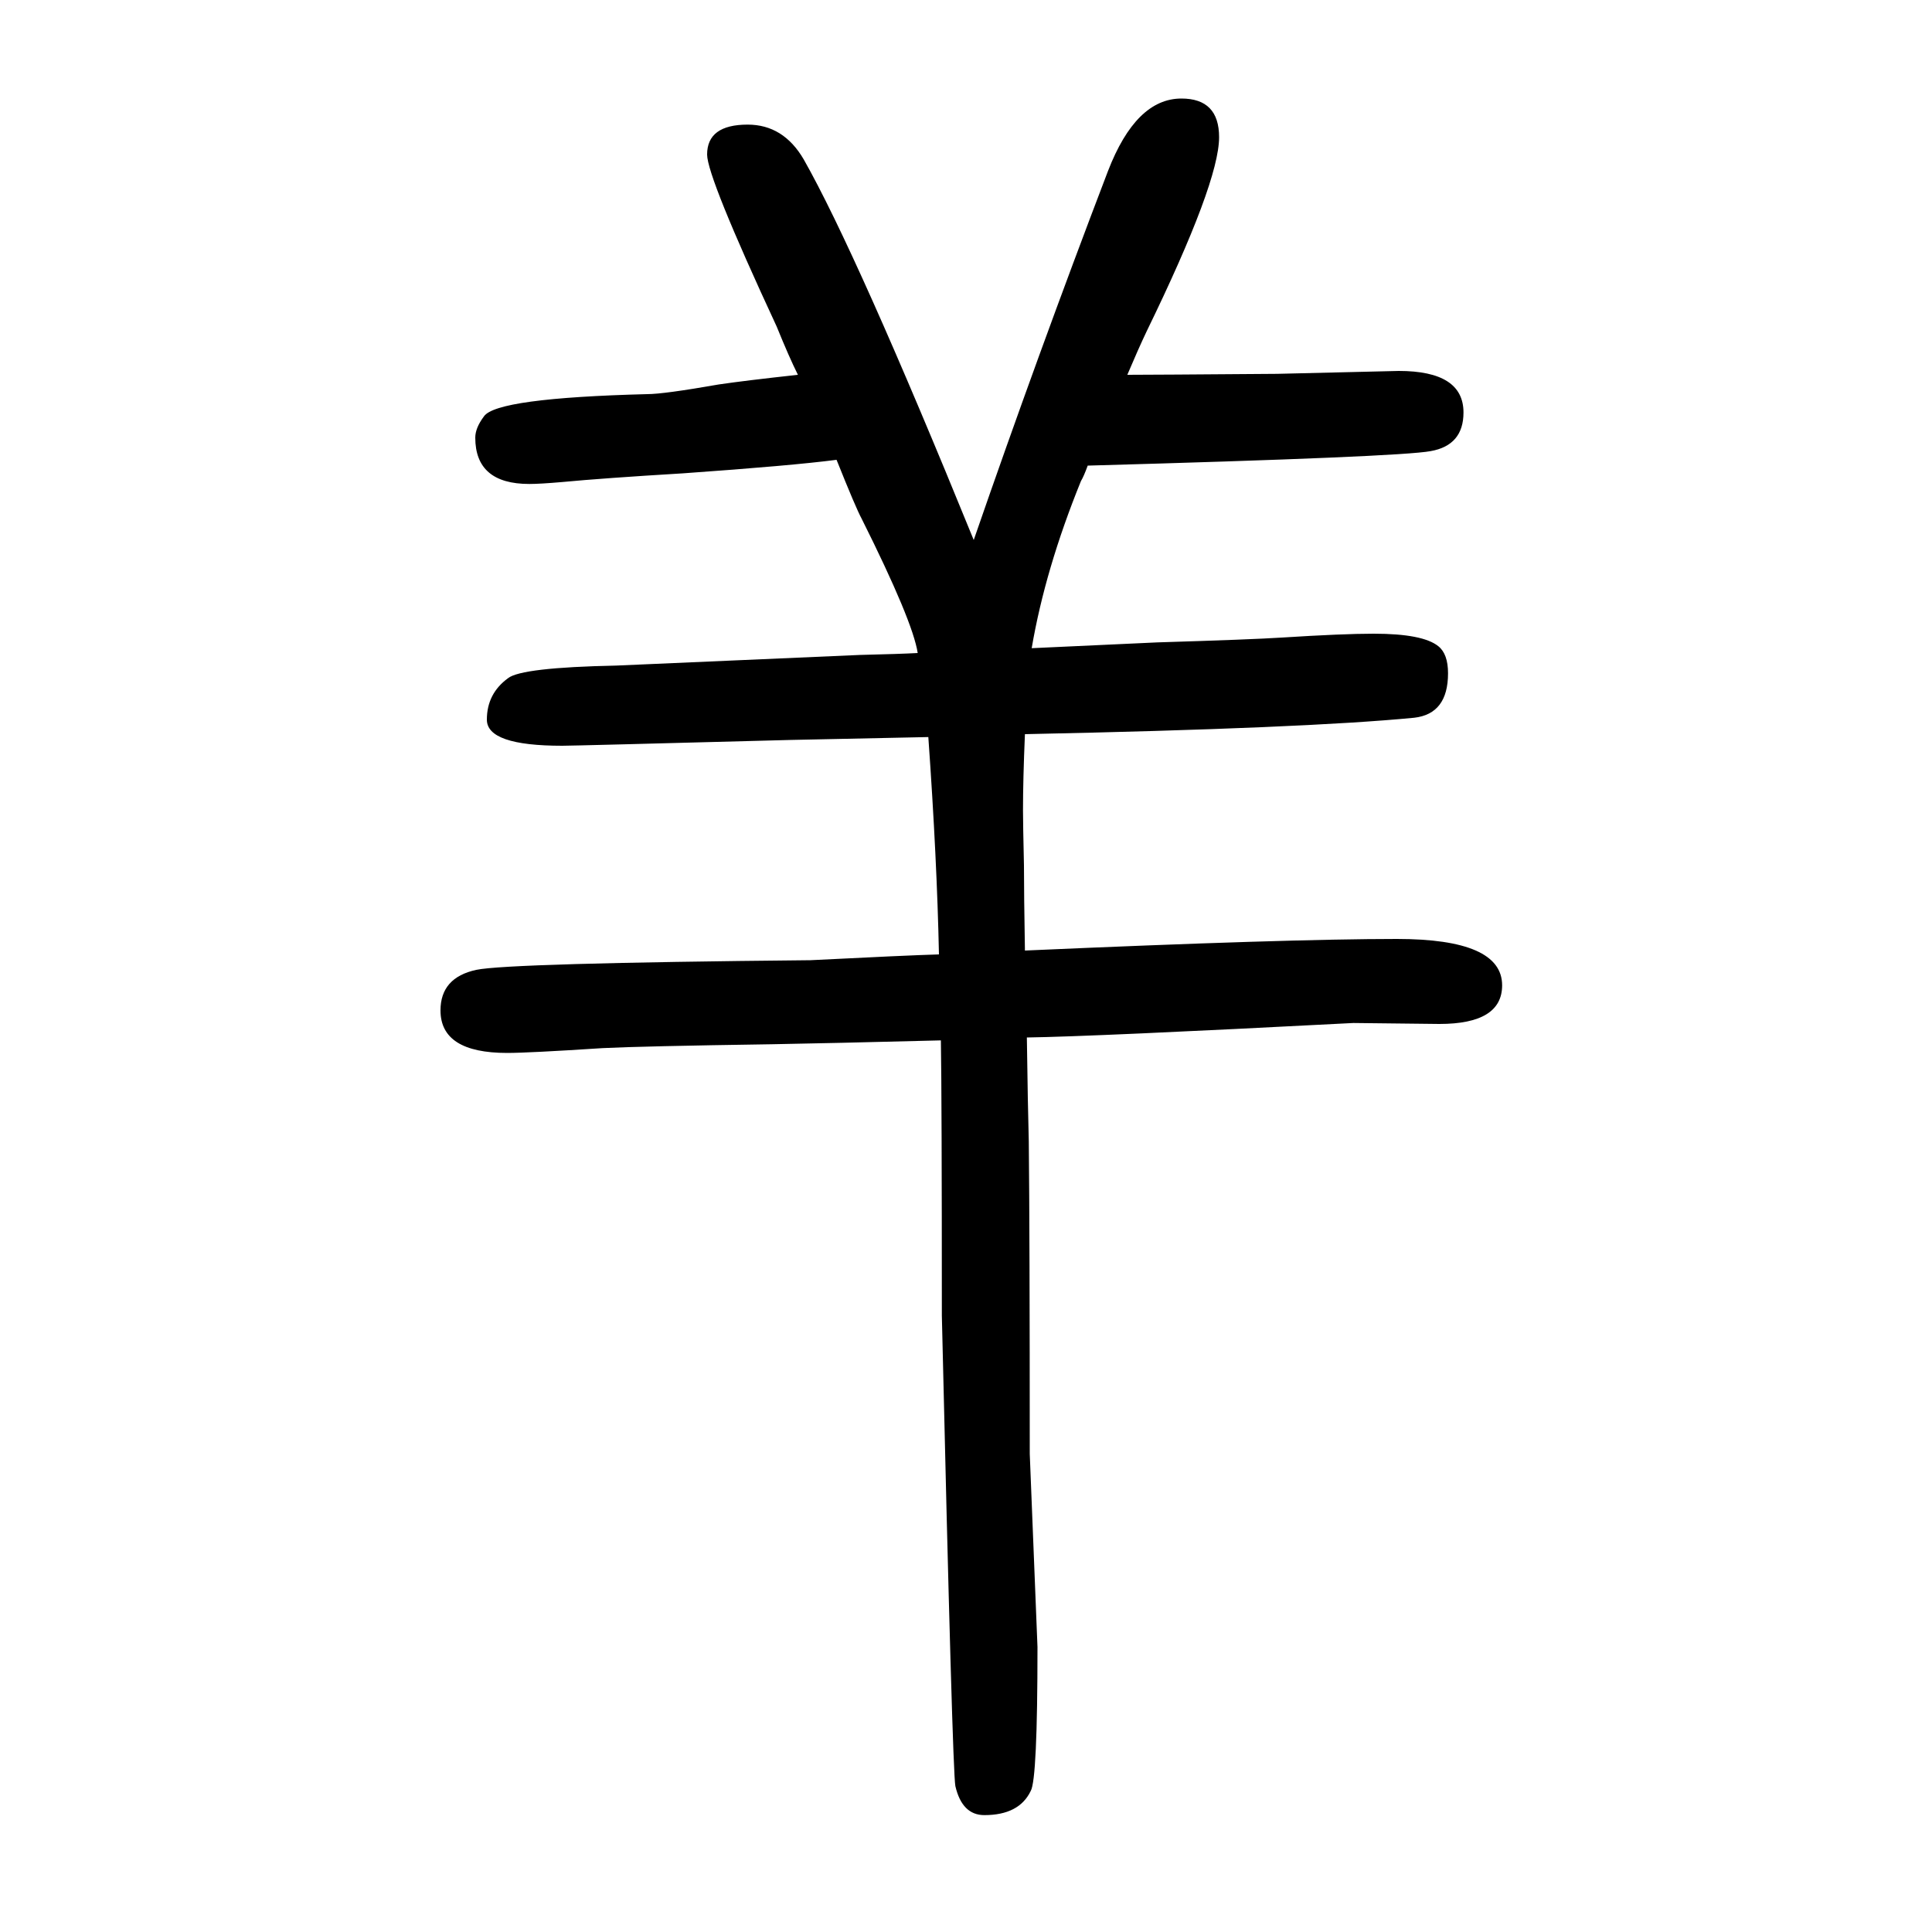
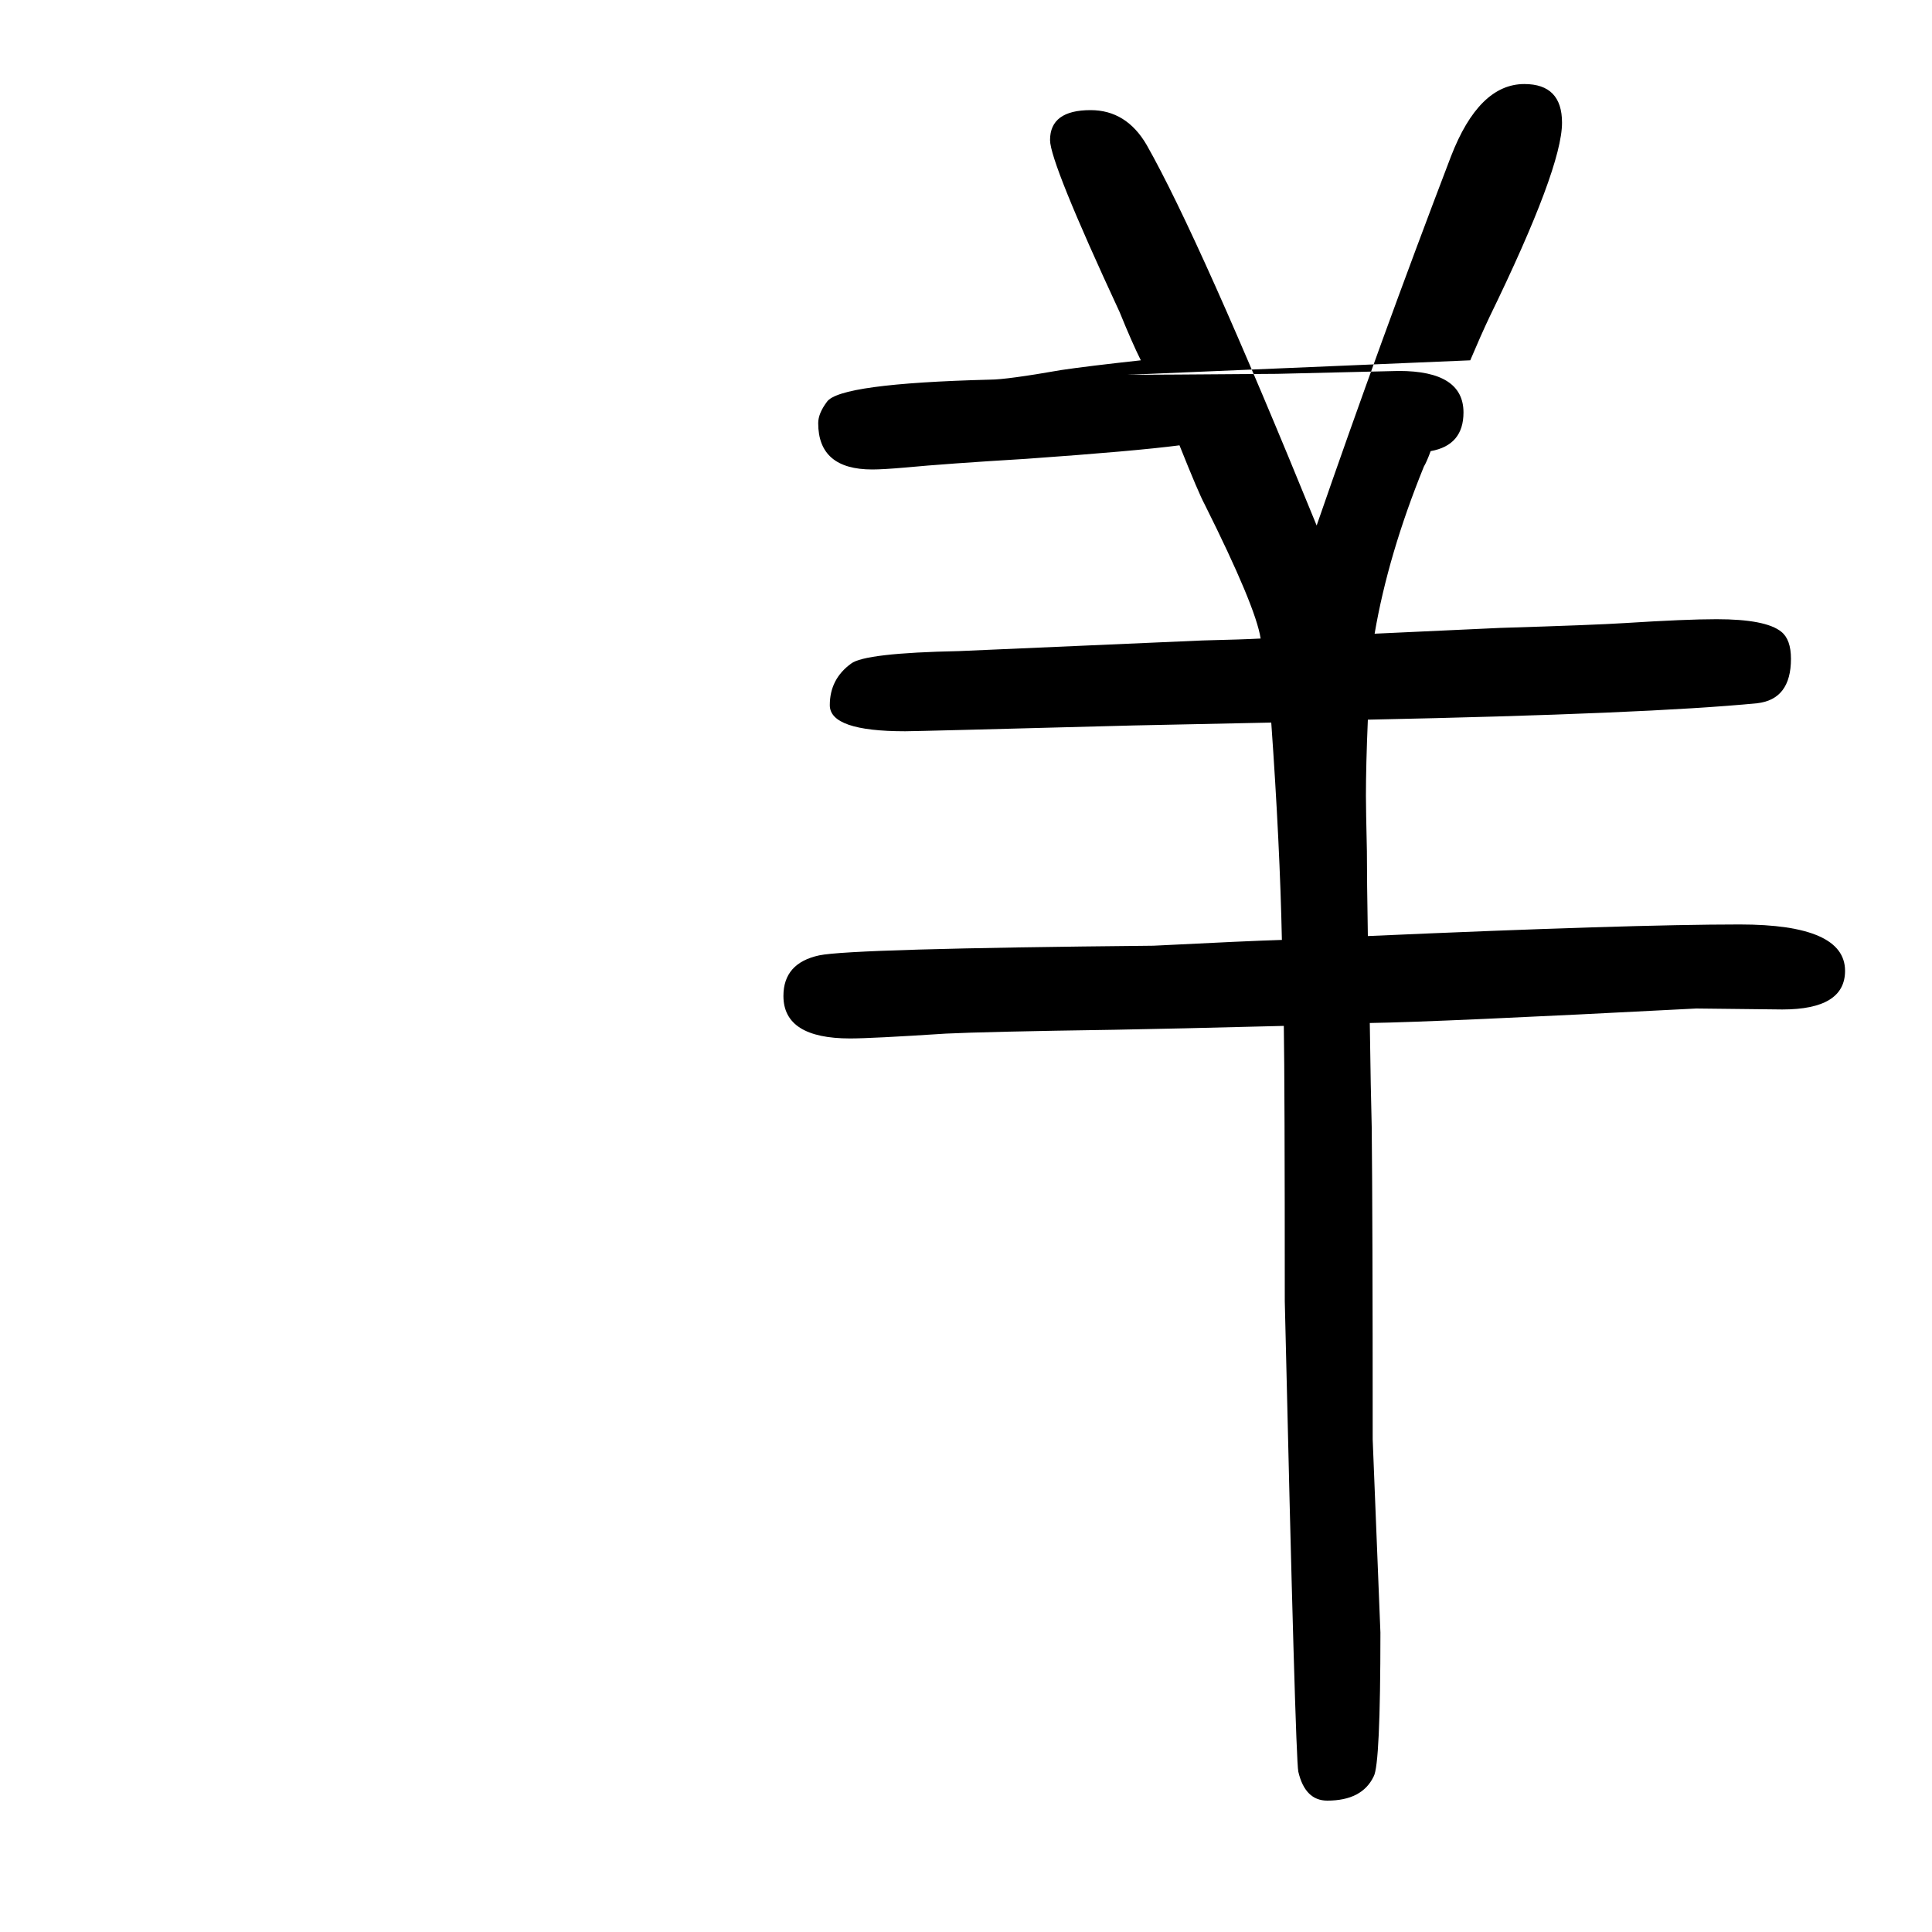
<svg xmlns="http://www.w3.org/2000/svg" height="100" width="100" version="1.1">
-   <path d="M1167 1262q25 0 155 1l126 3q67 0 67 -43q0 -34 -34 -40q-32 -6 -355 -15q-4 -11 -7 -16q-37 -91 -51 -173q87 4 130 6q98 3 129 5q63 4 95 4q51 0 67 -13q10 -8 10 -28q0 -42 -35 -46q-113 -11 -403 -17q-2 -47 -2 -79q0 -13 1 -57q0 -29 1 -88q271 12 385 12 q109 0 109 -48q0 -40 -65 -40l-89 1q-269 -14 -338 -15q1 -72 2 -108q1 -95 1 -323l8 -200q0 -137 -7 -149q-12 -25 -48 -25q-23 0 -30 30q-3 14 -14 487q0 226 -1 285q-117 -3 -175 -4q-135 -2 -175 -4q-77 -5 -99 -5q-69 0 -69 44q0 34 37 42q33 7 346 10q99 5 133 6 q-2 98 -11 225l-143 -3q-225 -6 -236 -6q-78 0 -78 27t22 43q14 11 112 13l252 11q42 1 60 2q-5 33 -58 139q-6 11 -26 61q-46 -6 -159 -14q-83 -5 -125 -9q-23 -2 -34 -2q-56 0 -56 48q0 10 9 22q13 19 169 23q17 0 74 10q27 4 82 10q-9 18 -22 50q-72 155 -72 178 q0 31 42 31q37 0 58 -36q55 -97 176 -394q66 191 139 382q29 75 76 75q39 0 39 -40q0 -47 -75 -201q-9 -19 -20 -45z" style="" transform="scale(0.05 -0.05) translate(0 -1650)" />
+   <path d="M1167 1262q25 0 155 1l126 3q67 0 67 -43q0 -34 -34 -40q-4 -11 -7 -16q-37 -91 -51 -173q87 4 130 6q98 3 129 5q63 4 95 4q51 0 67 -13q10 -8 10 -28q0 -42 -35 -46q-113 -11 -403 -17q-2 -47 -2 -79q0 -13 1 -57q0 -29 1 -88q271 12 385 12 q109 0 109 -48q0 -40 -65 -40l-89 1q-269 -14 -338 -15q1 -72 2 -108q1 -95 1 -323l8 -200q0 -137 -7 -149q-12 -25 -48 -25q-23 0 -30 30q-3 14 -14 487q0 226 -1 285q-117 -3 -175 -4q-135 -2 -175 -4q-77 -5 -99 -5q-69 0 -69 44q0 34 37 42q33 7 346 10q99 5 133 6 q-2 98 -11 225l-143 -3q-225 -6 -236 -6q-78 0 -78 27t22 43q14 11 112 13l252 11q42 1 60 2q-5 33 -58 139q-6 11 -26 61q-46 -6 -159 -14q-83 -5 -125 -9q-23 -2 -34 -2q-56 0 -56 48q0 10 9 22q13 19 169 23q17 0 74 10q27 4 82 10q-9 18 -22 50q-72 155 -72 178 q0 31 42 31q37 0 58 -36q55 -97 176 -394q66 191 139 382q29 75 76 75q39 0 39 -40q0 -47 -75 -201q-9 -19 -20 -45z" style="" transform="scale(0.05 -0.05) translate(0 -1650)" />
</svg>